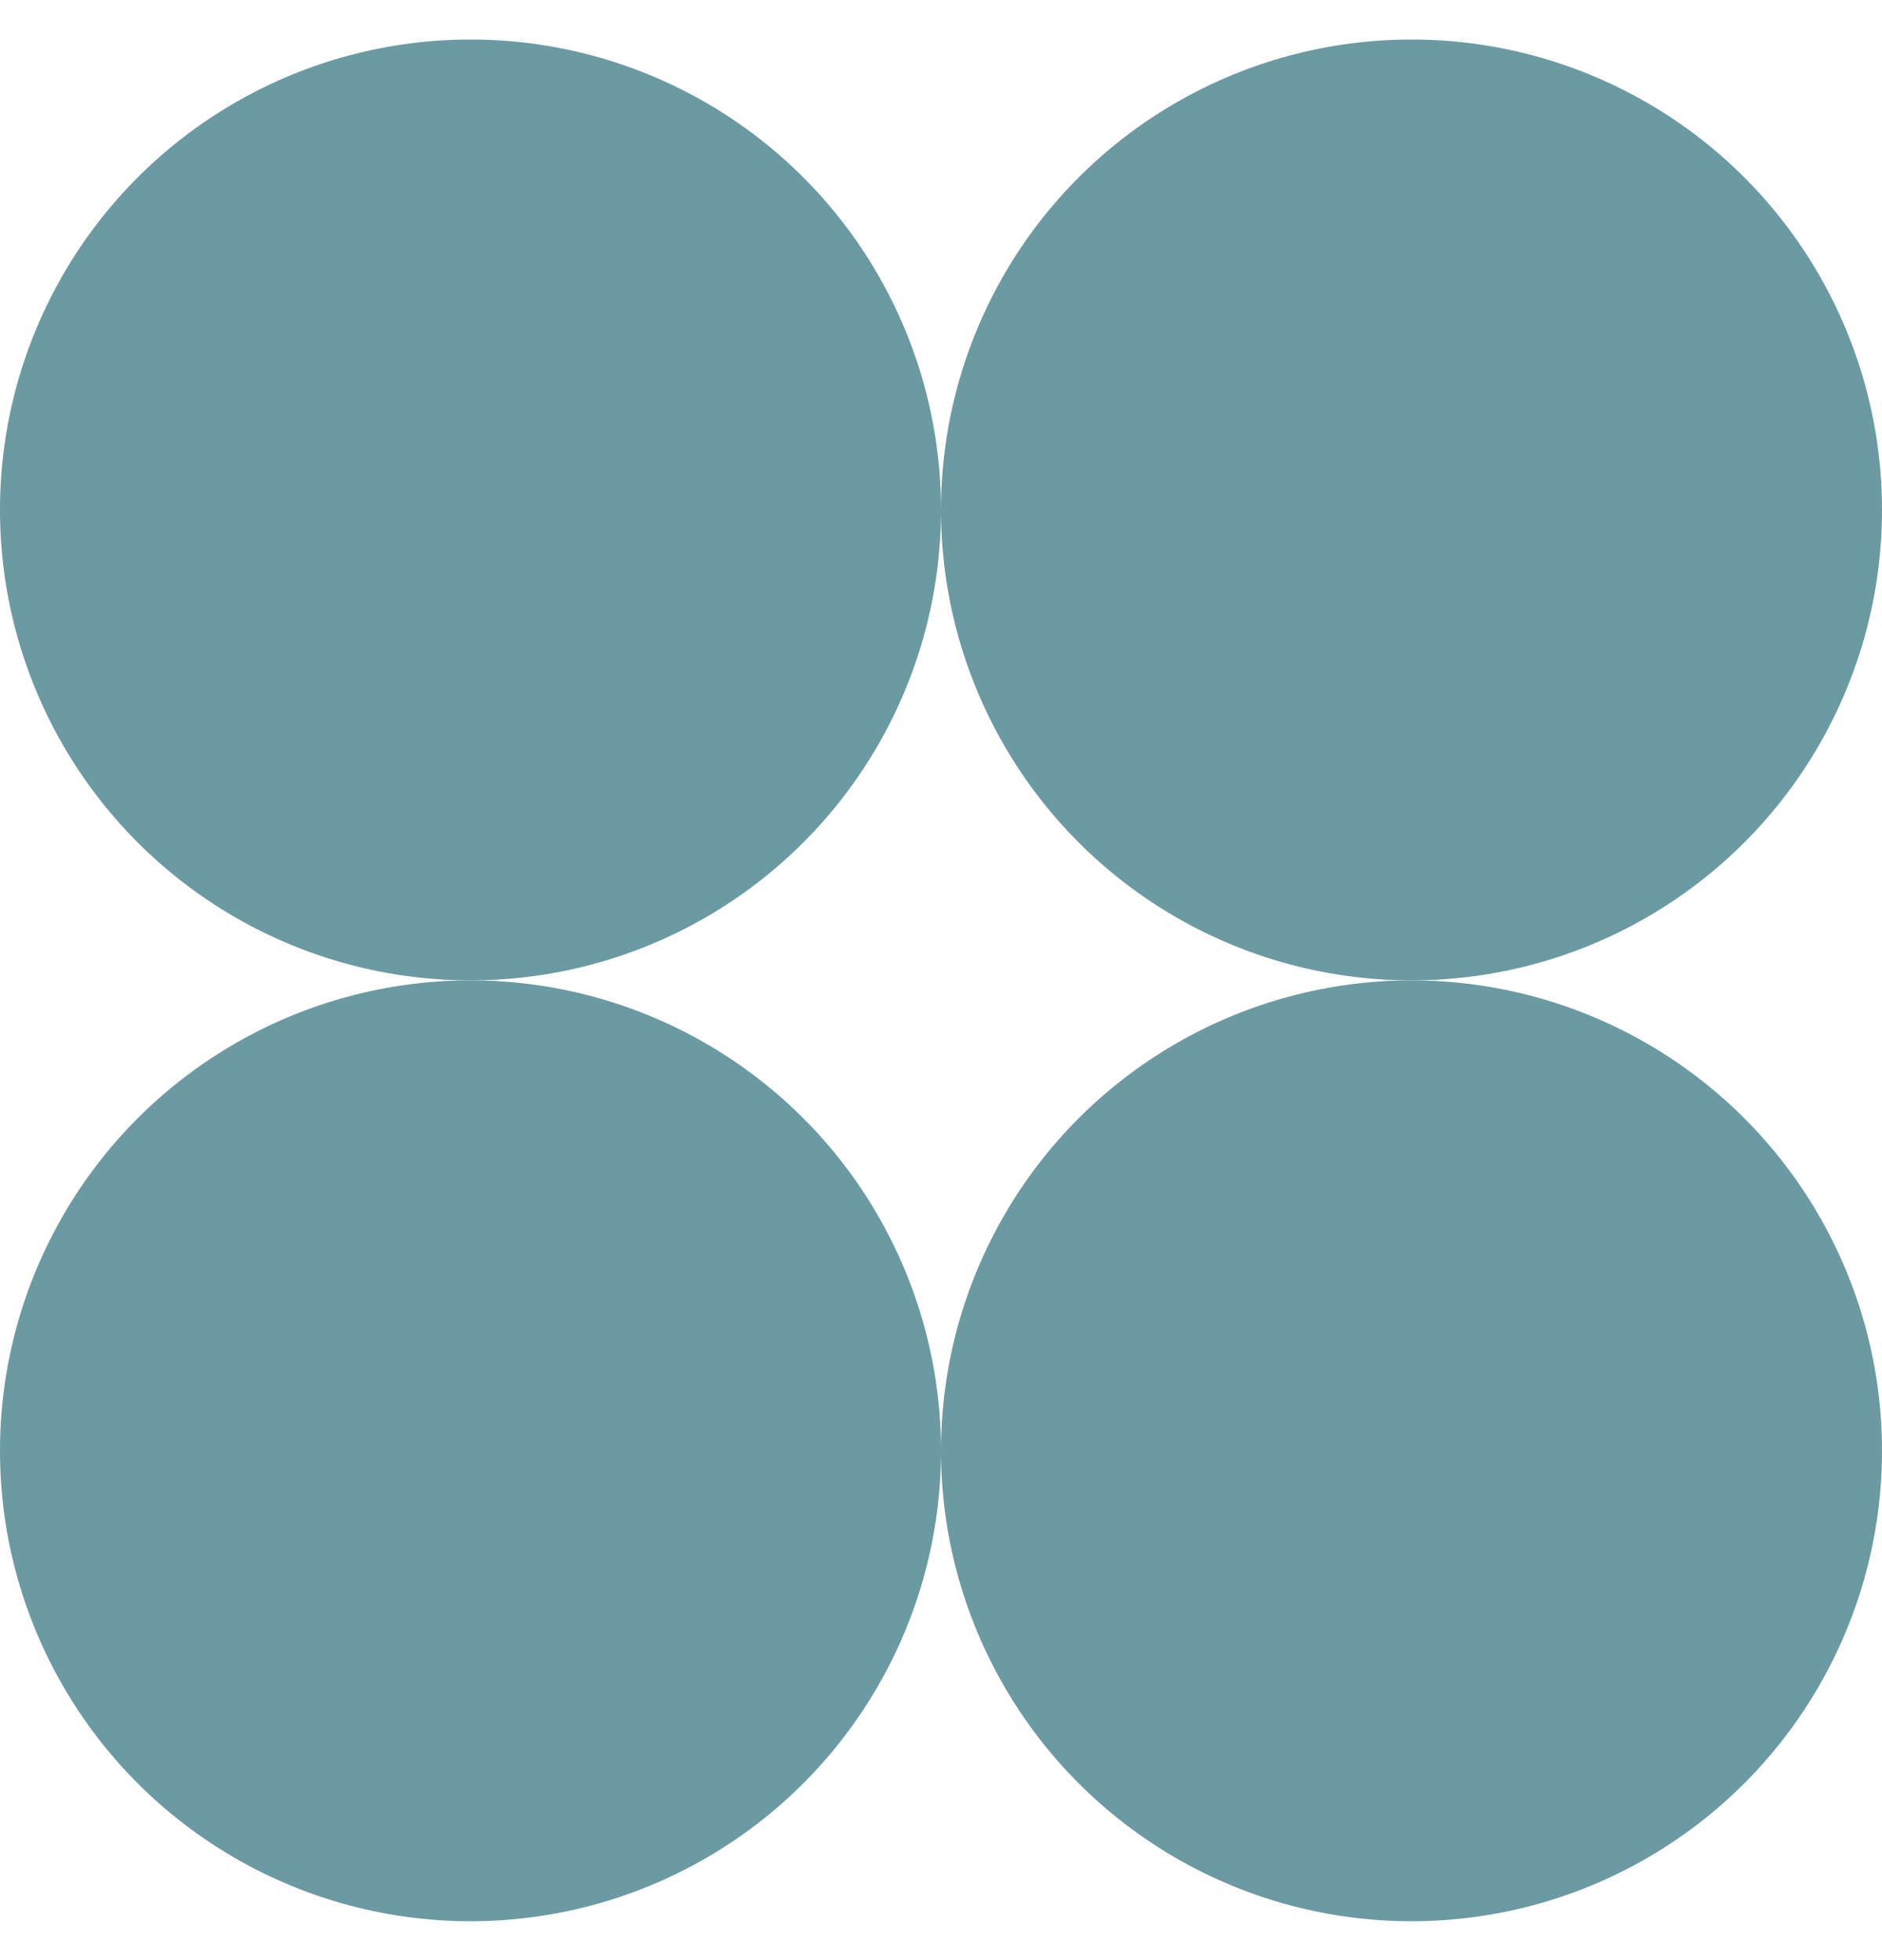
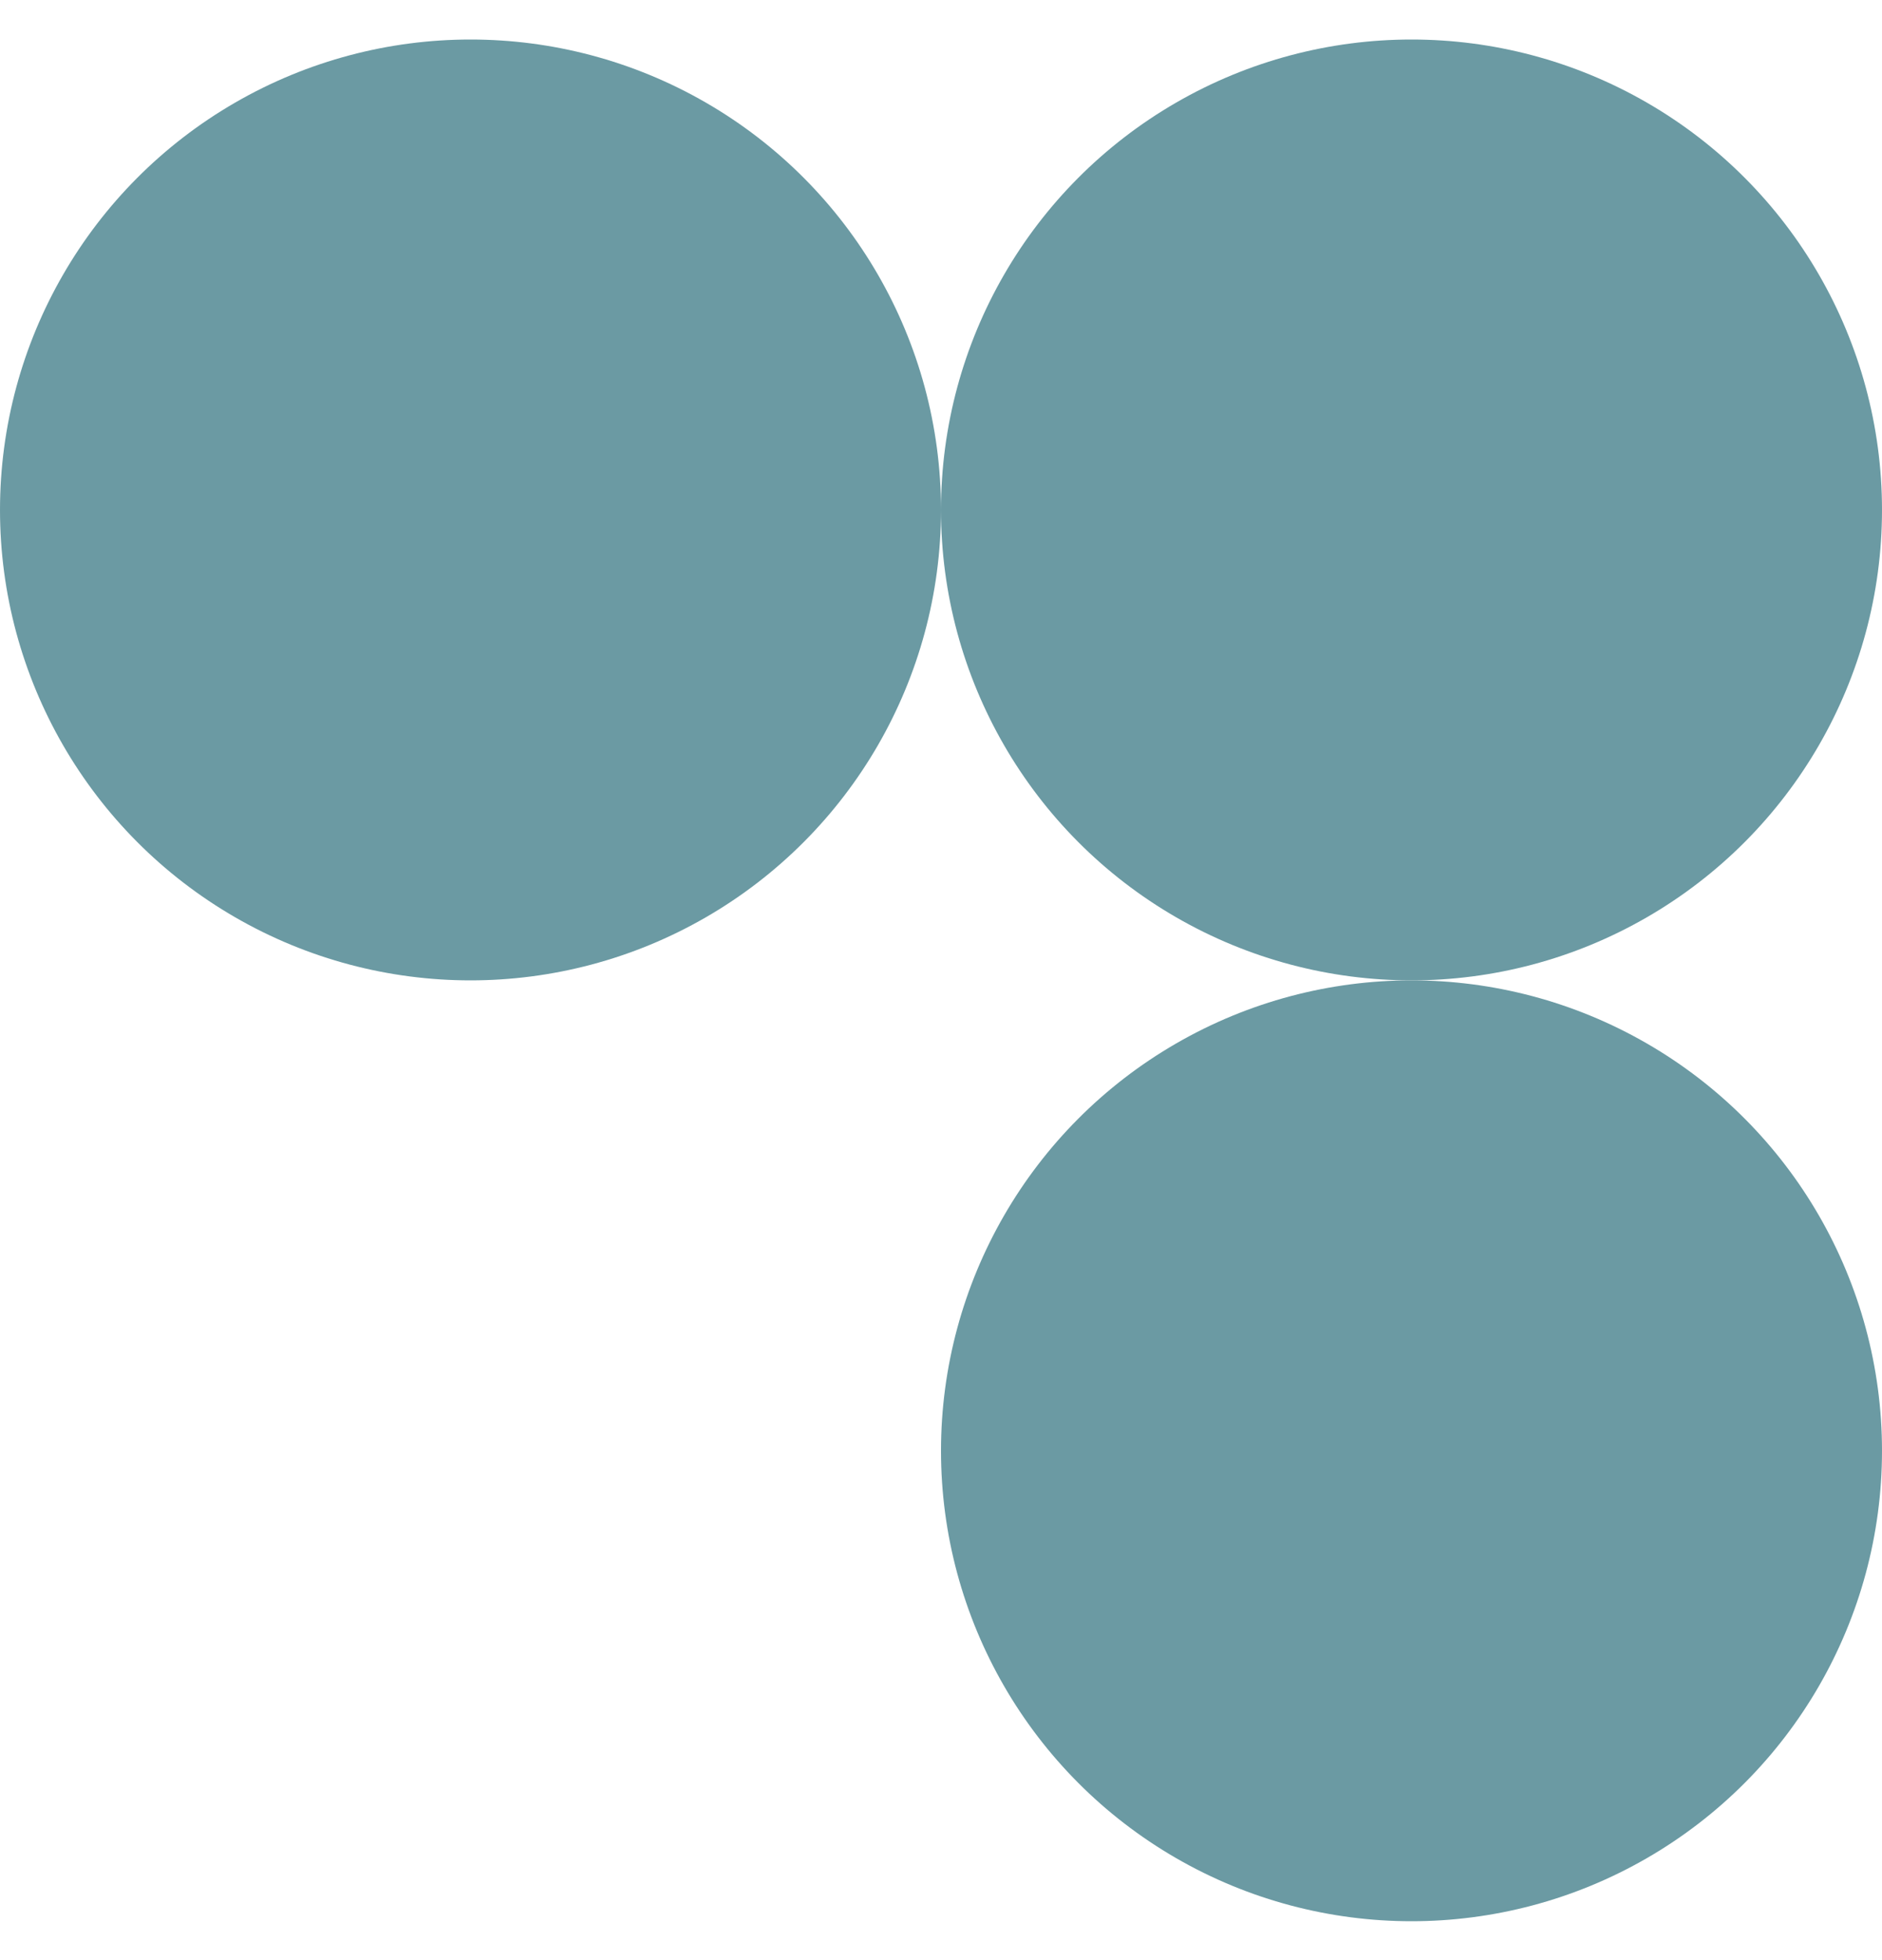
<svg xmlns="http://www.w3.org/2000/svg" width="24" height="25" viewBox="0 0 24 25" fill="none">
  <circle cx="6" cy="6.504" r="6" fill="#6B9AA3" />
-   <circle cx="6" cy="18.504" r="6" fill="#6B9AA3" />
  <circle cx="18" cy="18.504" r="6" fill="#6B9AA3" />
  <circle cx="18" cy="6.504" r="6" fill="#6B9AA3" />
</svg>